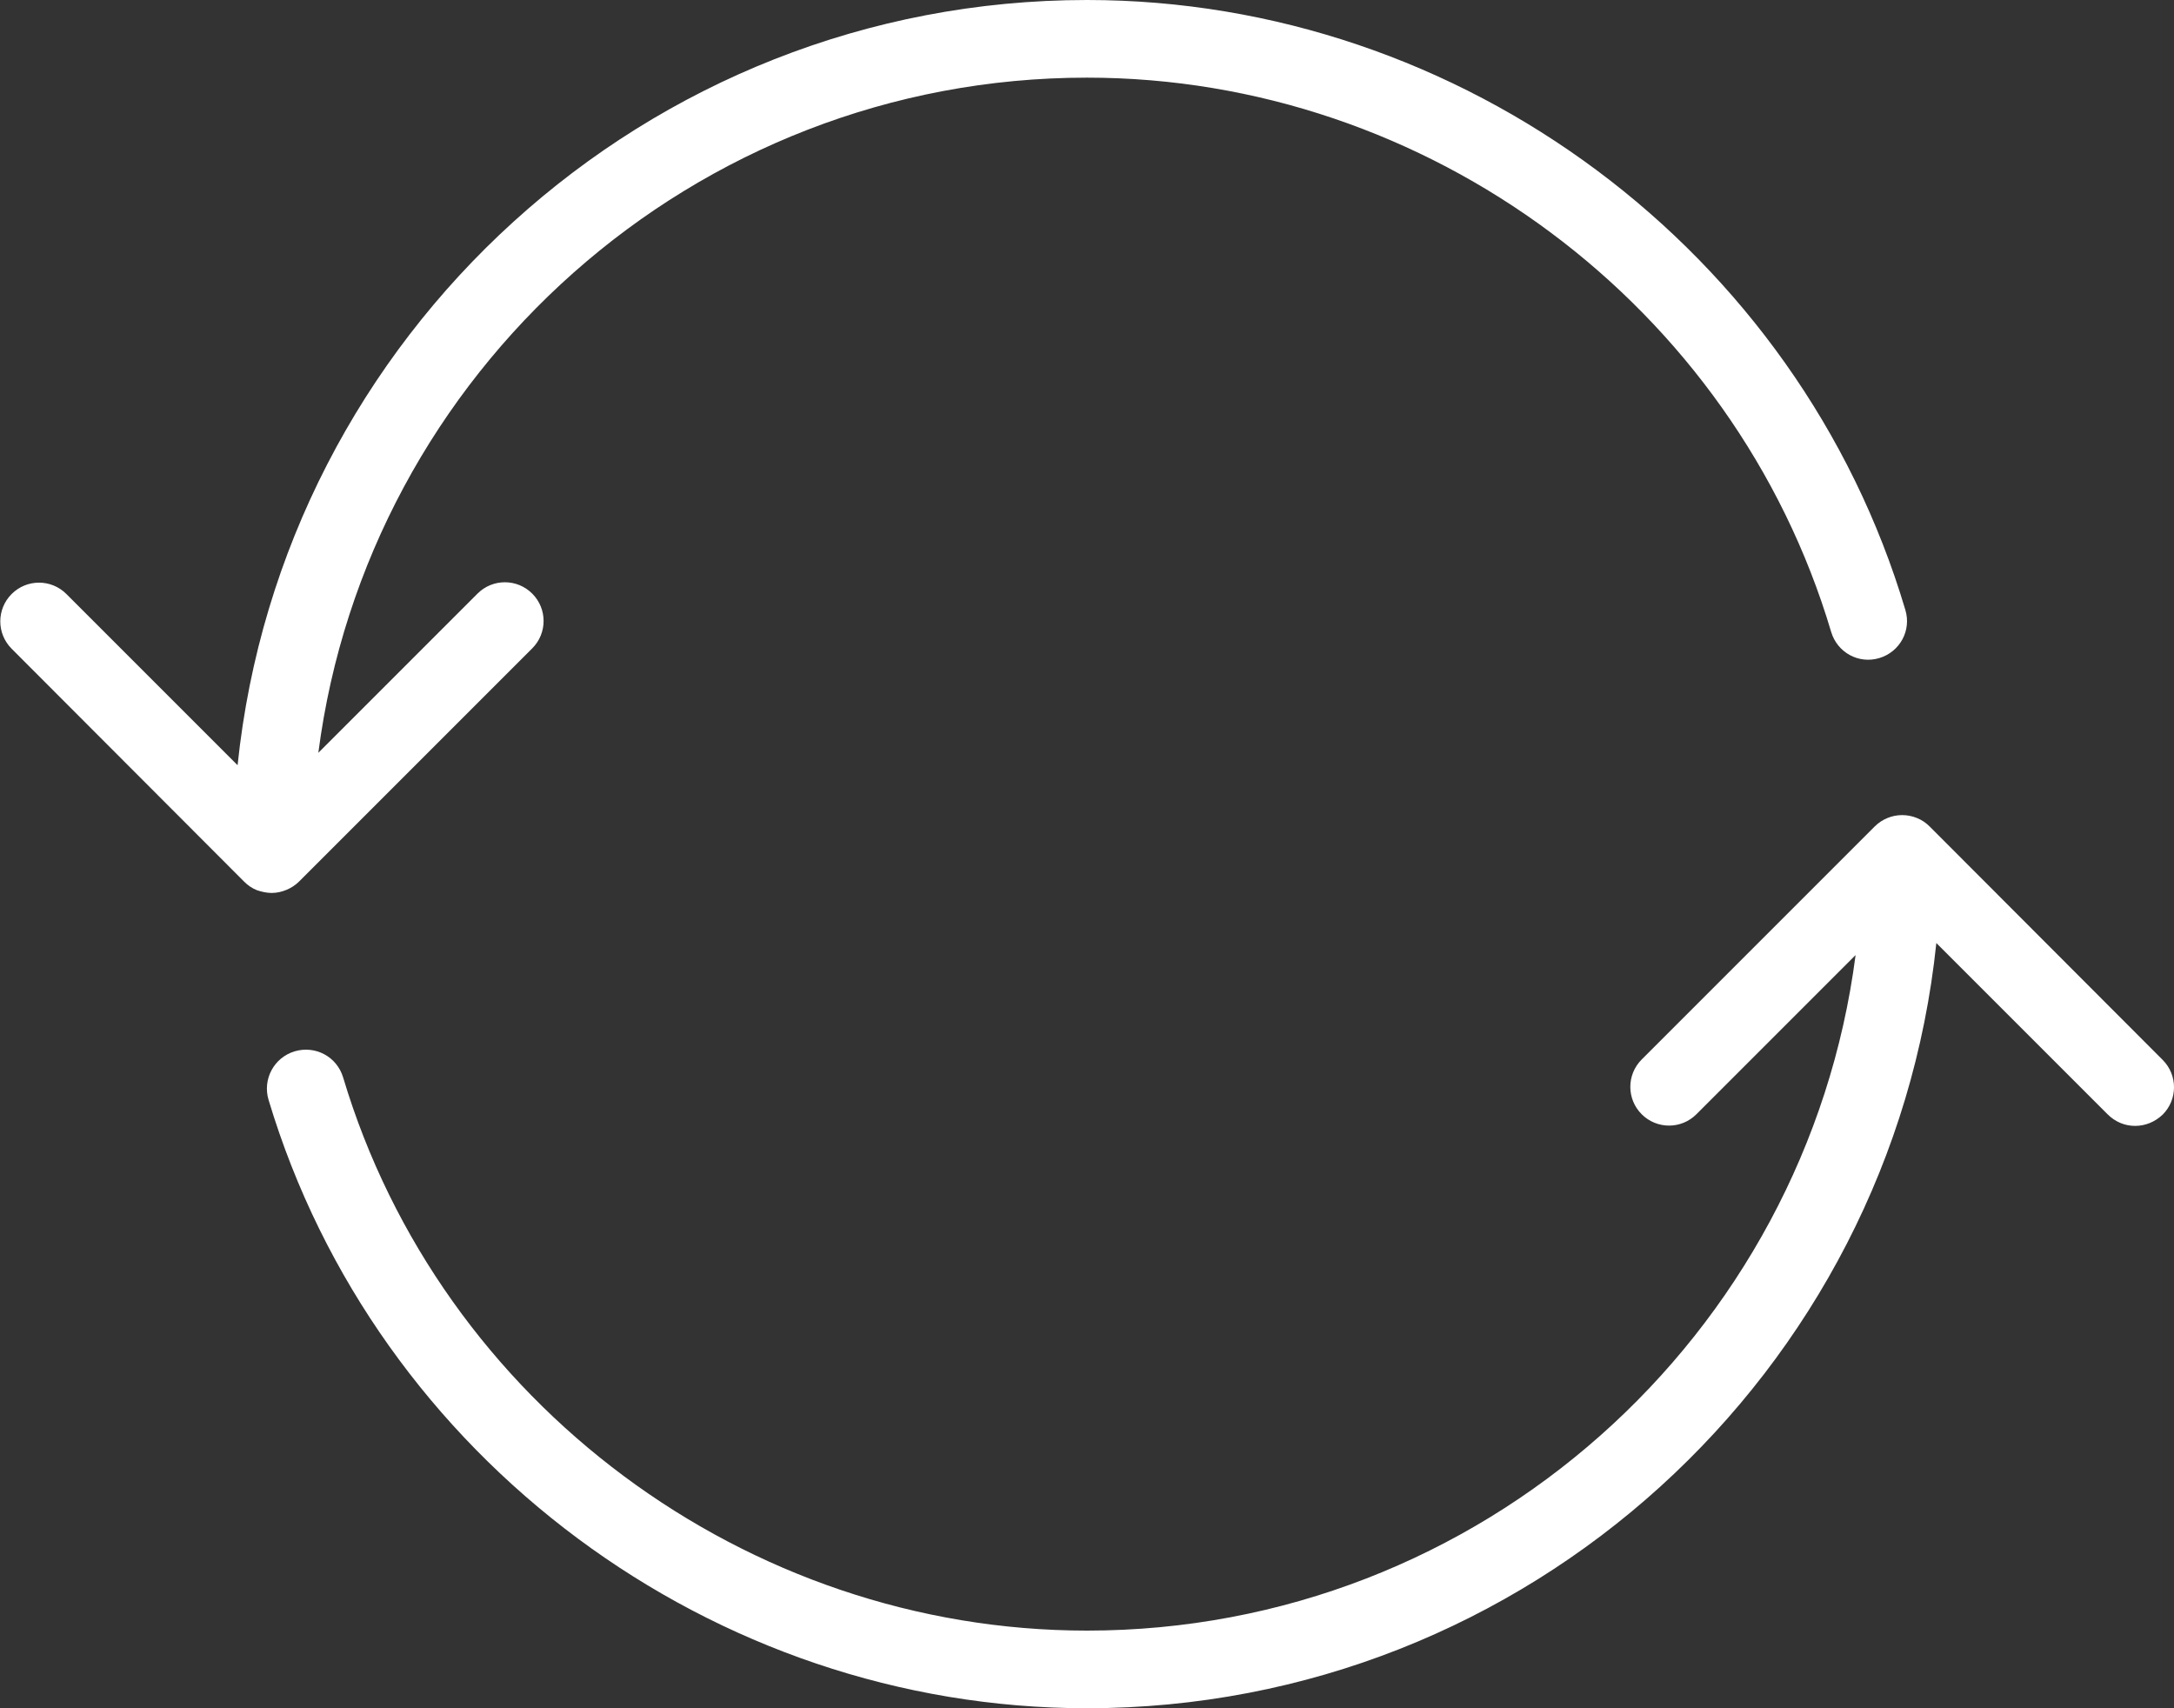
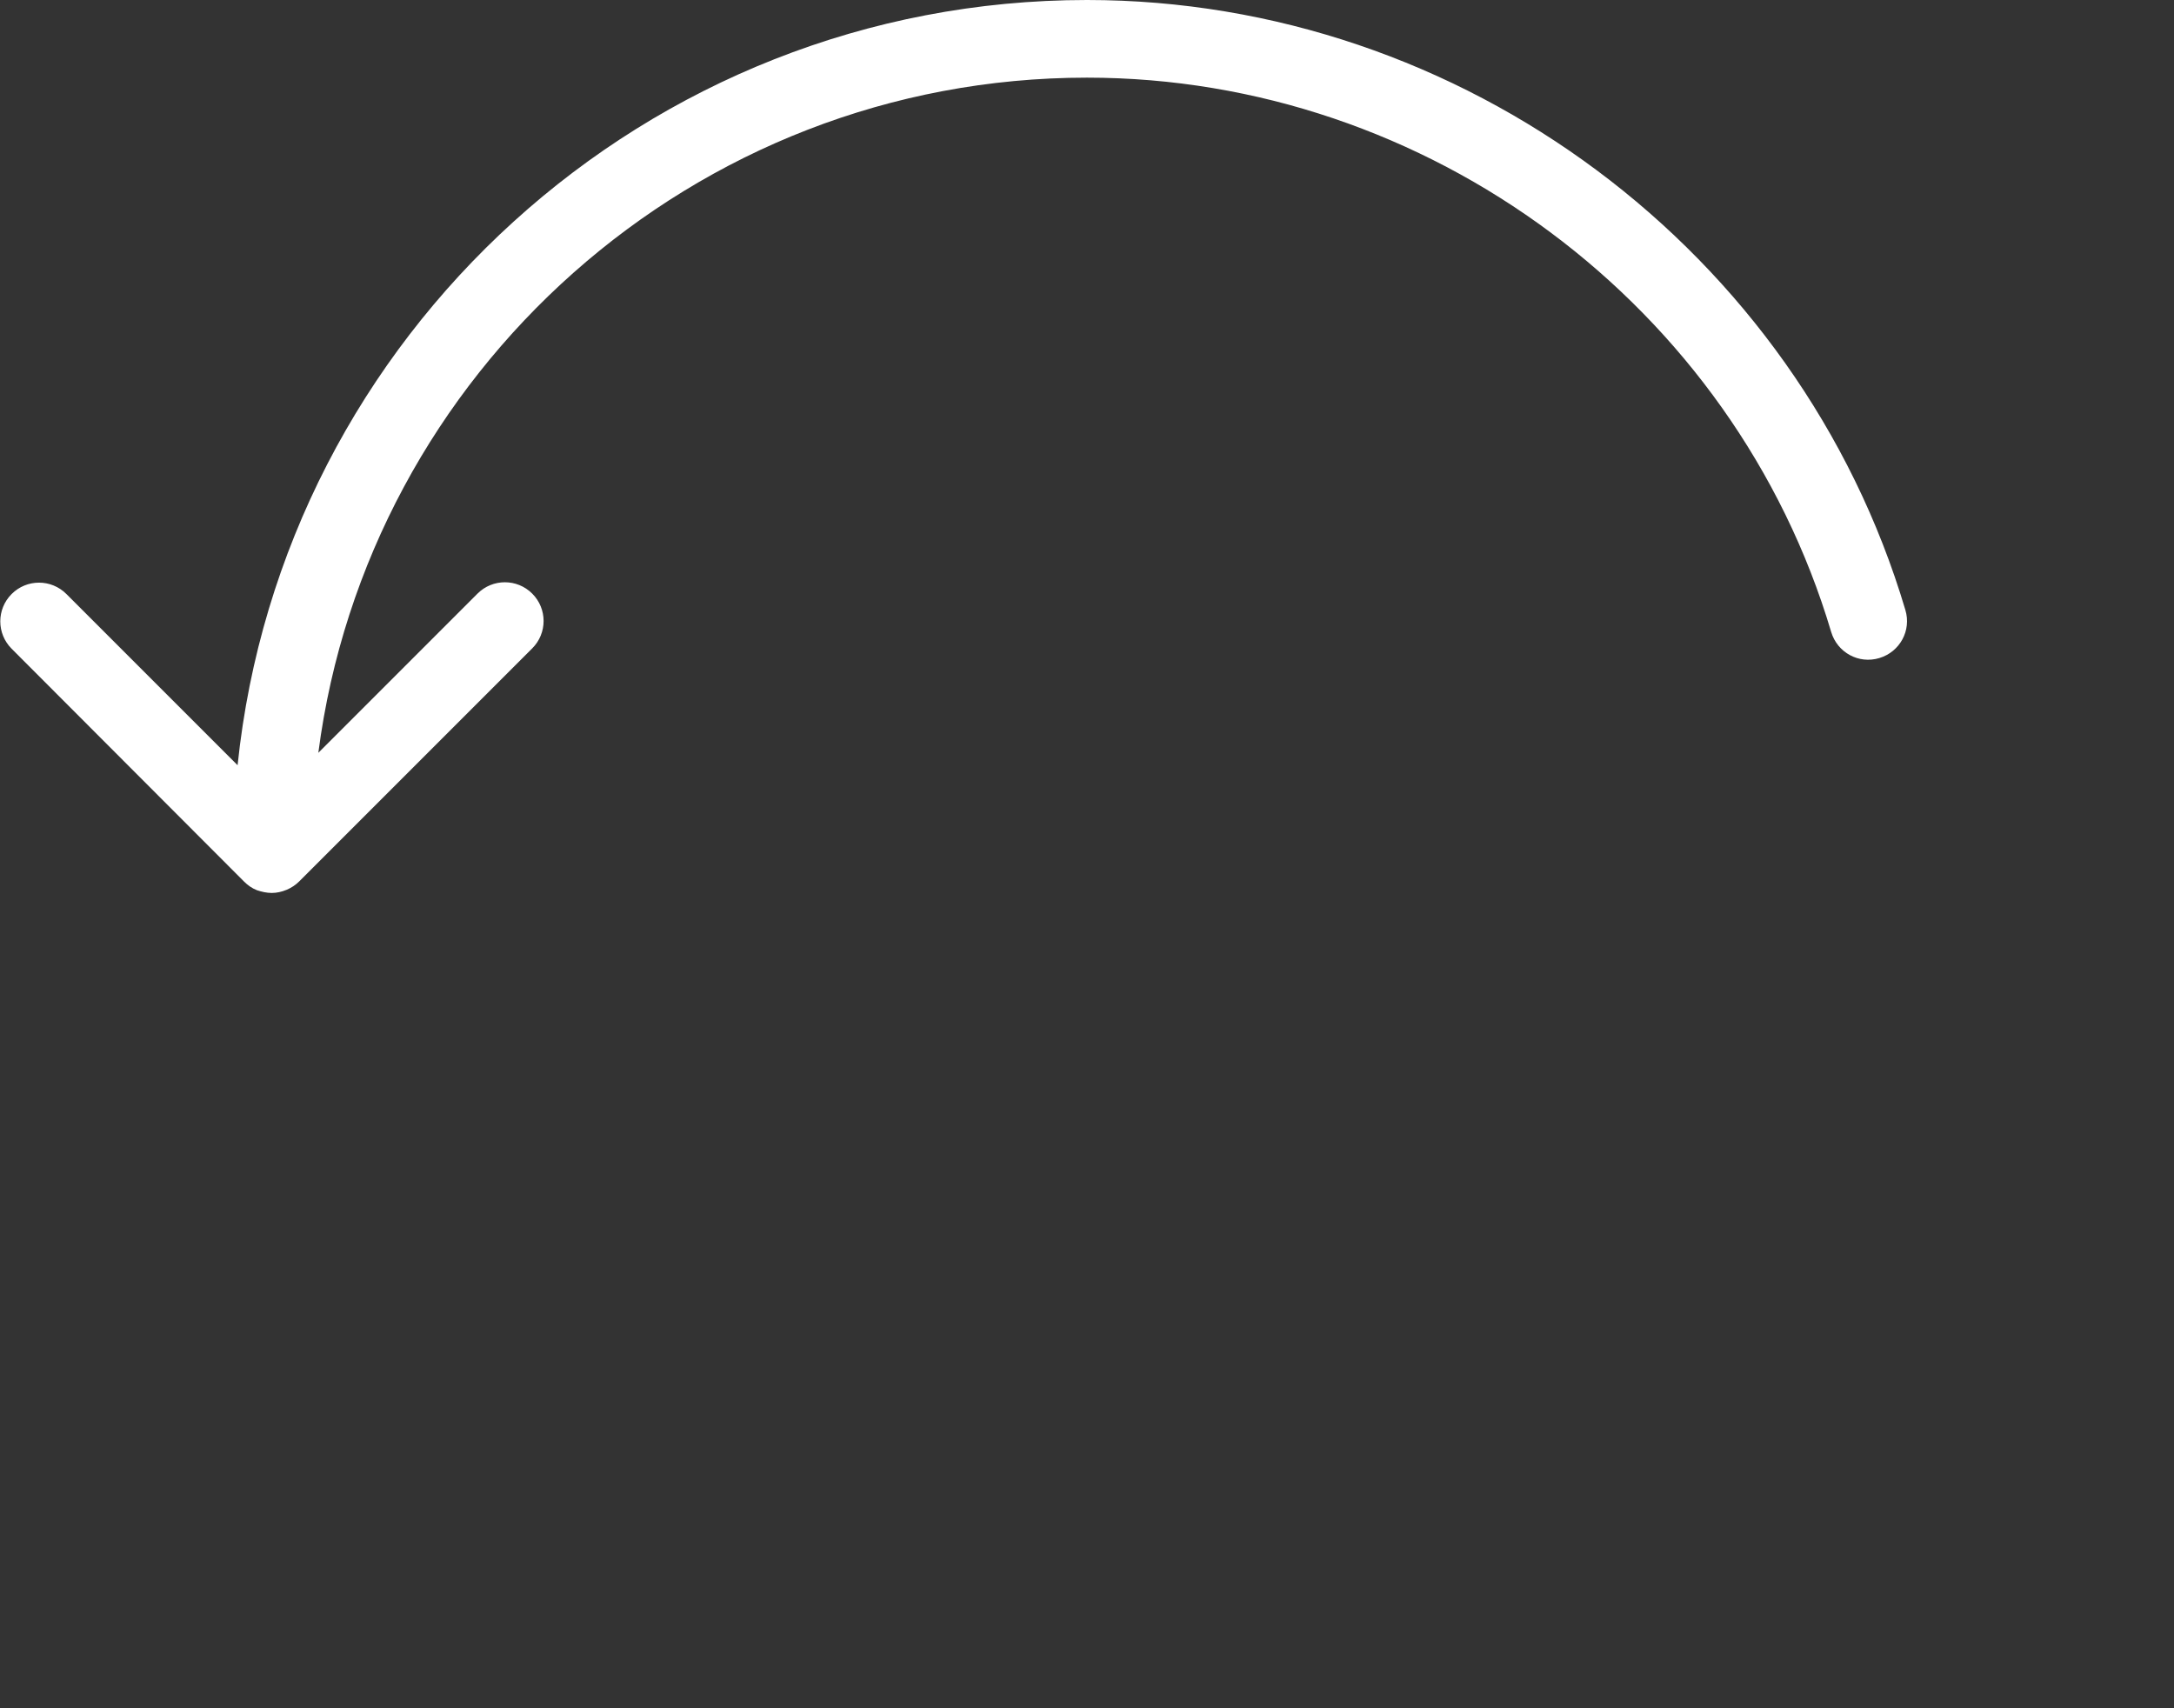
<svg xmlns="http://www.w3.org/2000/svg" width="56" height="44" viewBox="0 0 56 44" fill="none">
  <rect x="0" y="0" width="56" height="44" fill="#333333" stroke="none" />
  <path d="M6.29 22.71C6.38 22.8 6.49 22.88 6.62 22.93C6.74 22.97 6.87 23 7 23C7.13 23 7.26 22.97 7.38 22.92C7.5 22.87 7.61 22.8 7.71 22.7L13.71 16.7C14.1 16.31 14.1 15.68 13.71 15.29C13.32 14.9 12.69 14.9 12.3 15.29L8.2 19.39C9.47 9.6 17.86 2 28 2C36.78 2 44.67 7.87 47.17 16.28C47.33 16.81 47.88 17.11 48.41 16.95C48.94 16.79 49.24 16.24 49.08 15.71C46.33 6.46 37.66 0 28 0C16.64 0 7.27 8.65 6.12 19.71L1.71 15.3C1.32 14.91 0.69 14.91 0.3 15.3C-0.09 15.69 -0.09 16.32 0.3 16.71L6.29 22.71Z" fill="white" />
-   <path d="M49.708 21.29C49.618 21.2 49.508 21.12 49.378 21.07C49.138 20.97 48.858 20.97 48.618 21.07C48.498 21.12 48.388 21.19 48.288 21.29L42.288 27.29C41.898 27.68 41.898 28.31 42.288 28.7C42.678 29.09 43.308 29.09 43.698 28.7L47.798 24.6C46.528 34.4 38.138 42 27.998 42C19.228 42 11.348 36.14 8.838 27.75C8.678 27.22 8.128 26.92 7.588 27.08C7.058 27.24 6.758 27.8 6.918 28.33C9.688 37.56 18.358 44 27.998 44C39.358 44 48.728 35.35 49.878 24.29L54.288 28.7C54.488 28.9 54.738 29 54.998 29C55.258 29 55.508 28.9 55.708 28.71C56.098 28.32 56.098 27.69 55.708 27.3L49.708 21.29Z" fill="white" />
</svg>